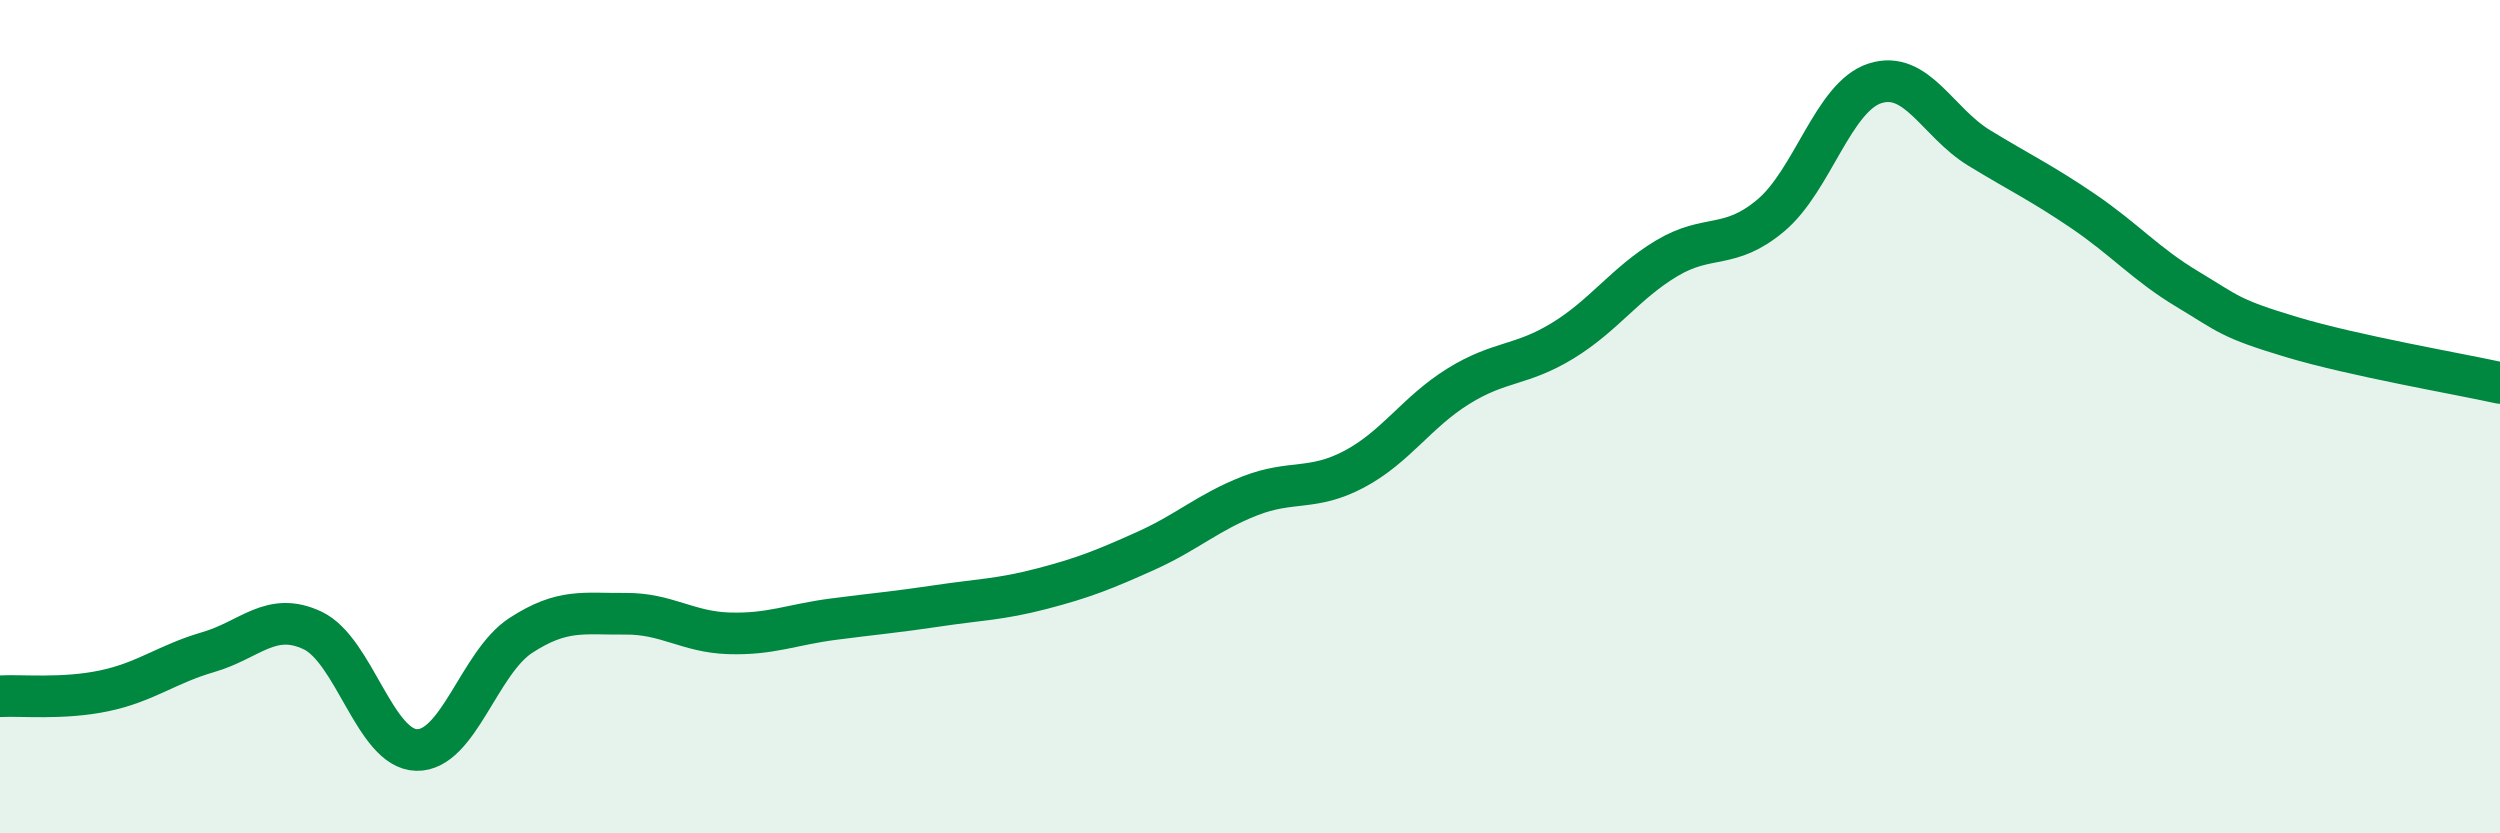
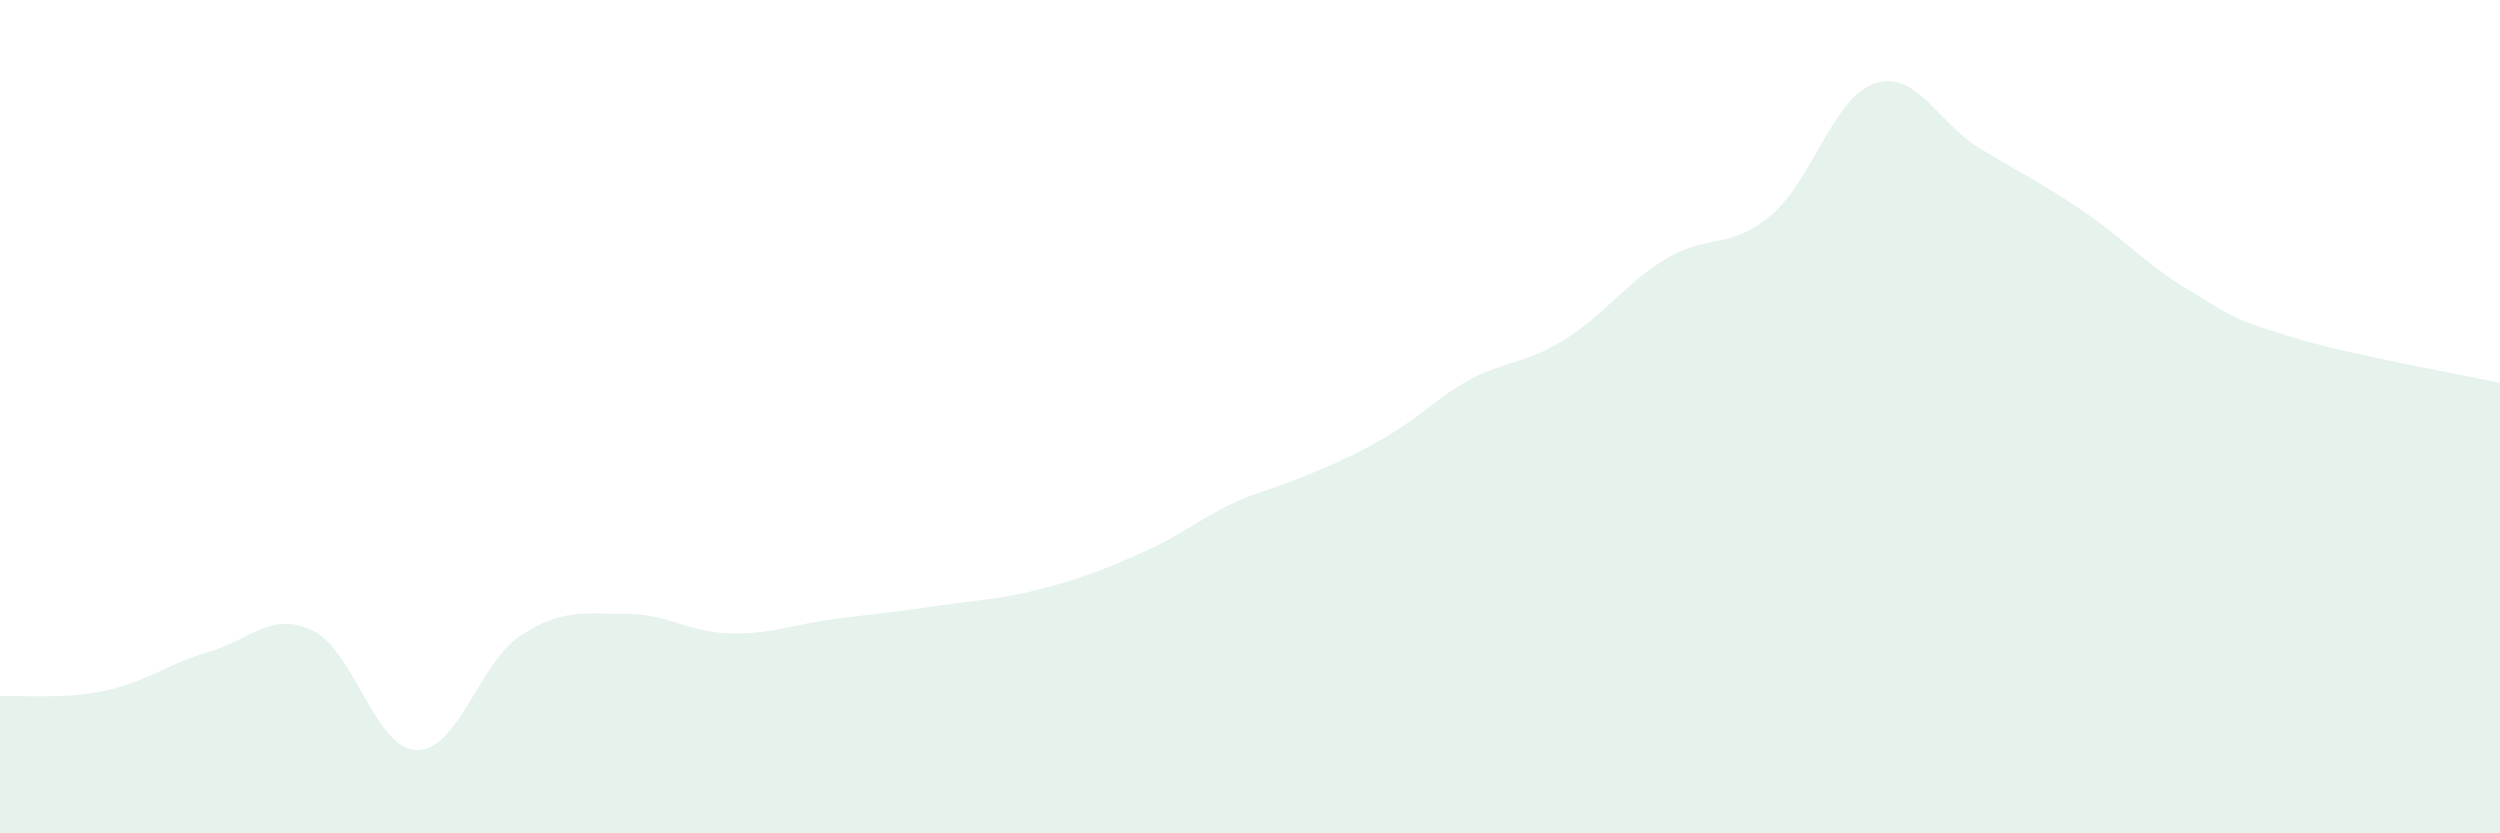
<svg xmlns="http://www.w3.org/2000/svg" width="60" height="20" viewBox="0 0 60 20">
-   <path d="M 0,16.71 C 0.5,16.68 1.5,16.79 2.5,16.58 C 3.5,16.37 4,15.94 5,15.65 C 6,15.36 6.5,14.66 7.5,15.13 C 8.5,15.6 9,17.98 10,18 C 11,18.02 11.5,15.9 12.5,15.25 C 13.5,14.6 14,14.74 15,14.73 C 16,14.72 16.5,15.17 17.5,15.2 C 18.5,15.23 19,14.99 20,14.86 C 21,14.73 21.5,14.69 22.5,14.54 C 23.5,14.39 24,14.39 25,14.13 C 26,13.87 26.5,13.67 27.5,13.22 C 28.5,12.77 29,12.29 30,11.9 C 31,11.51 31.5,11.79 32.5,11.26 C 33.5,10.73 34,9.89 35,9.27 C 36,8.65 36.5,8.79 37.5,8.18 C 38.5,7.57 39,6.8 40,6.2 C 41,5.6 41.5,6.01 42.5,5.17 C 43.5,4.33 44,2.32 45,2 C 46,1.68 46.5,2.94 47.5,3.55 C 48.5,4.16 49,4.39 50,5.07 C 51,5.75 51.5,6.34 52.5,6.94 C 53.5,7.54 53.5,7.64 55,8.09 C 56.5,8.54 59,8.97 60,9.19L60 20L0 20Z" fill="#008740" opacity="0.1" stroke-linecap="round" stroke-linejoin="round" />
-   <path d="M 0,16.71 C 0.5,16.68 1.5,16.79 2.5,16.58 C 3.5,16.37 4,15.94 5,15.65 C 6,15.36 6.5,14.66 7.5,15.13 C 8.5,15.6 9,17.98 10,18 C 11,18.02 11.5,15.9 12.5,15.25 C 13.5,14.6 14,14.74 15,14.73 C 16,14.72 16.5,15.17 17.5,15.2 C 18.5,15.23 19,14.99 20,14.86 C 21,14.73 21.5,14.69 22.5,14.54 C 23.5,14.39 24,14.39 25,14.13 C 26,13.87 26.5,13.67 27.5,13.22 C 28.5,12.77 29,12.29 30,11.9 C 31,11.51 31.5,11.79 32.5,11.26 C 33.5,10.73 34,9.89 35,9.27 C 36,8.65 36.5,8.79 37.5,8.18 C 38.5,7.57 39,6.8 40,6.2 C 41,5.6 41.5,6.01 42.5,5.17 C 43.5,4.33 44,2.32 45,2 C 46,1.68 46.5,2.94 47.5,3.55 C 48.5,4.16 49,4.39 50,5.07 C 51,5.75 51.5,6.34 52.5,6.94 C 53.5,7.54 53.5,7.64 55,8.09 C 56.5,8.54 59,8.97 60,9.19" stroke="#008740" stroke-width="1" fill="none" stroke-linecap="round" stroke-linejoin="round" />
+   <path d="M 0,16.71 C 0.5,16.68 1.5,16.79 2.5,16.58 C 3.5,16.37 4,15.94 5,15.65 C 6,15.36 6.5,14.66 7.5,15.13 C 8.5,15.6 9,17.98 10,18 C 11,18.02 11.5,15.9 12.5,15.25 C 13.5,14.6 14,14.74 15,14.73 C 16,14.72 16.5,15.17 17.5,15.2 C 18.5,15.23 19,14.99 20,14.86 C 21,14.73 21.5,14.69 22.5,14.54 C 23.5,14.39 24,14.39 25,14.13 C 26,13.87 26.5,13.67 27.5,13.22 C 28.5,12.77 29,12.29 30,11.9 C 33.5,10.73 34,9.89 35,9.27 C 36,8.65 36.5,8.79 37.5,8.18 C 38.5,7.57 39,6.8 40,6.2 C 41,5.6 41.5,6.01 42.5,5.17 C 43.5,4.33 44,2.32 45,2 C 46,1.68 46.5,2.94 47.5,3.55 C 48.5,4.16 49,4.39 50,5.07 C 51,5.75 51.5,6.34 52.5,6.94 C 53.5,7.54 53.5,7.64 55,8.09 C 56.5,8.54 59,8.97 60,9.19L60 20L0 20Z" fill="#008740" opacity="0.1" stroke-linecap="round" stroke-linejoin="round" />
</svg>